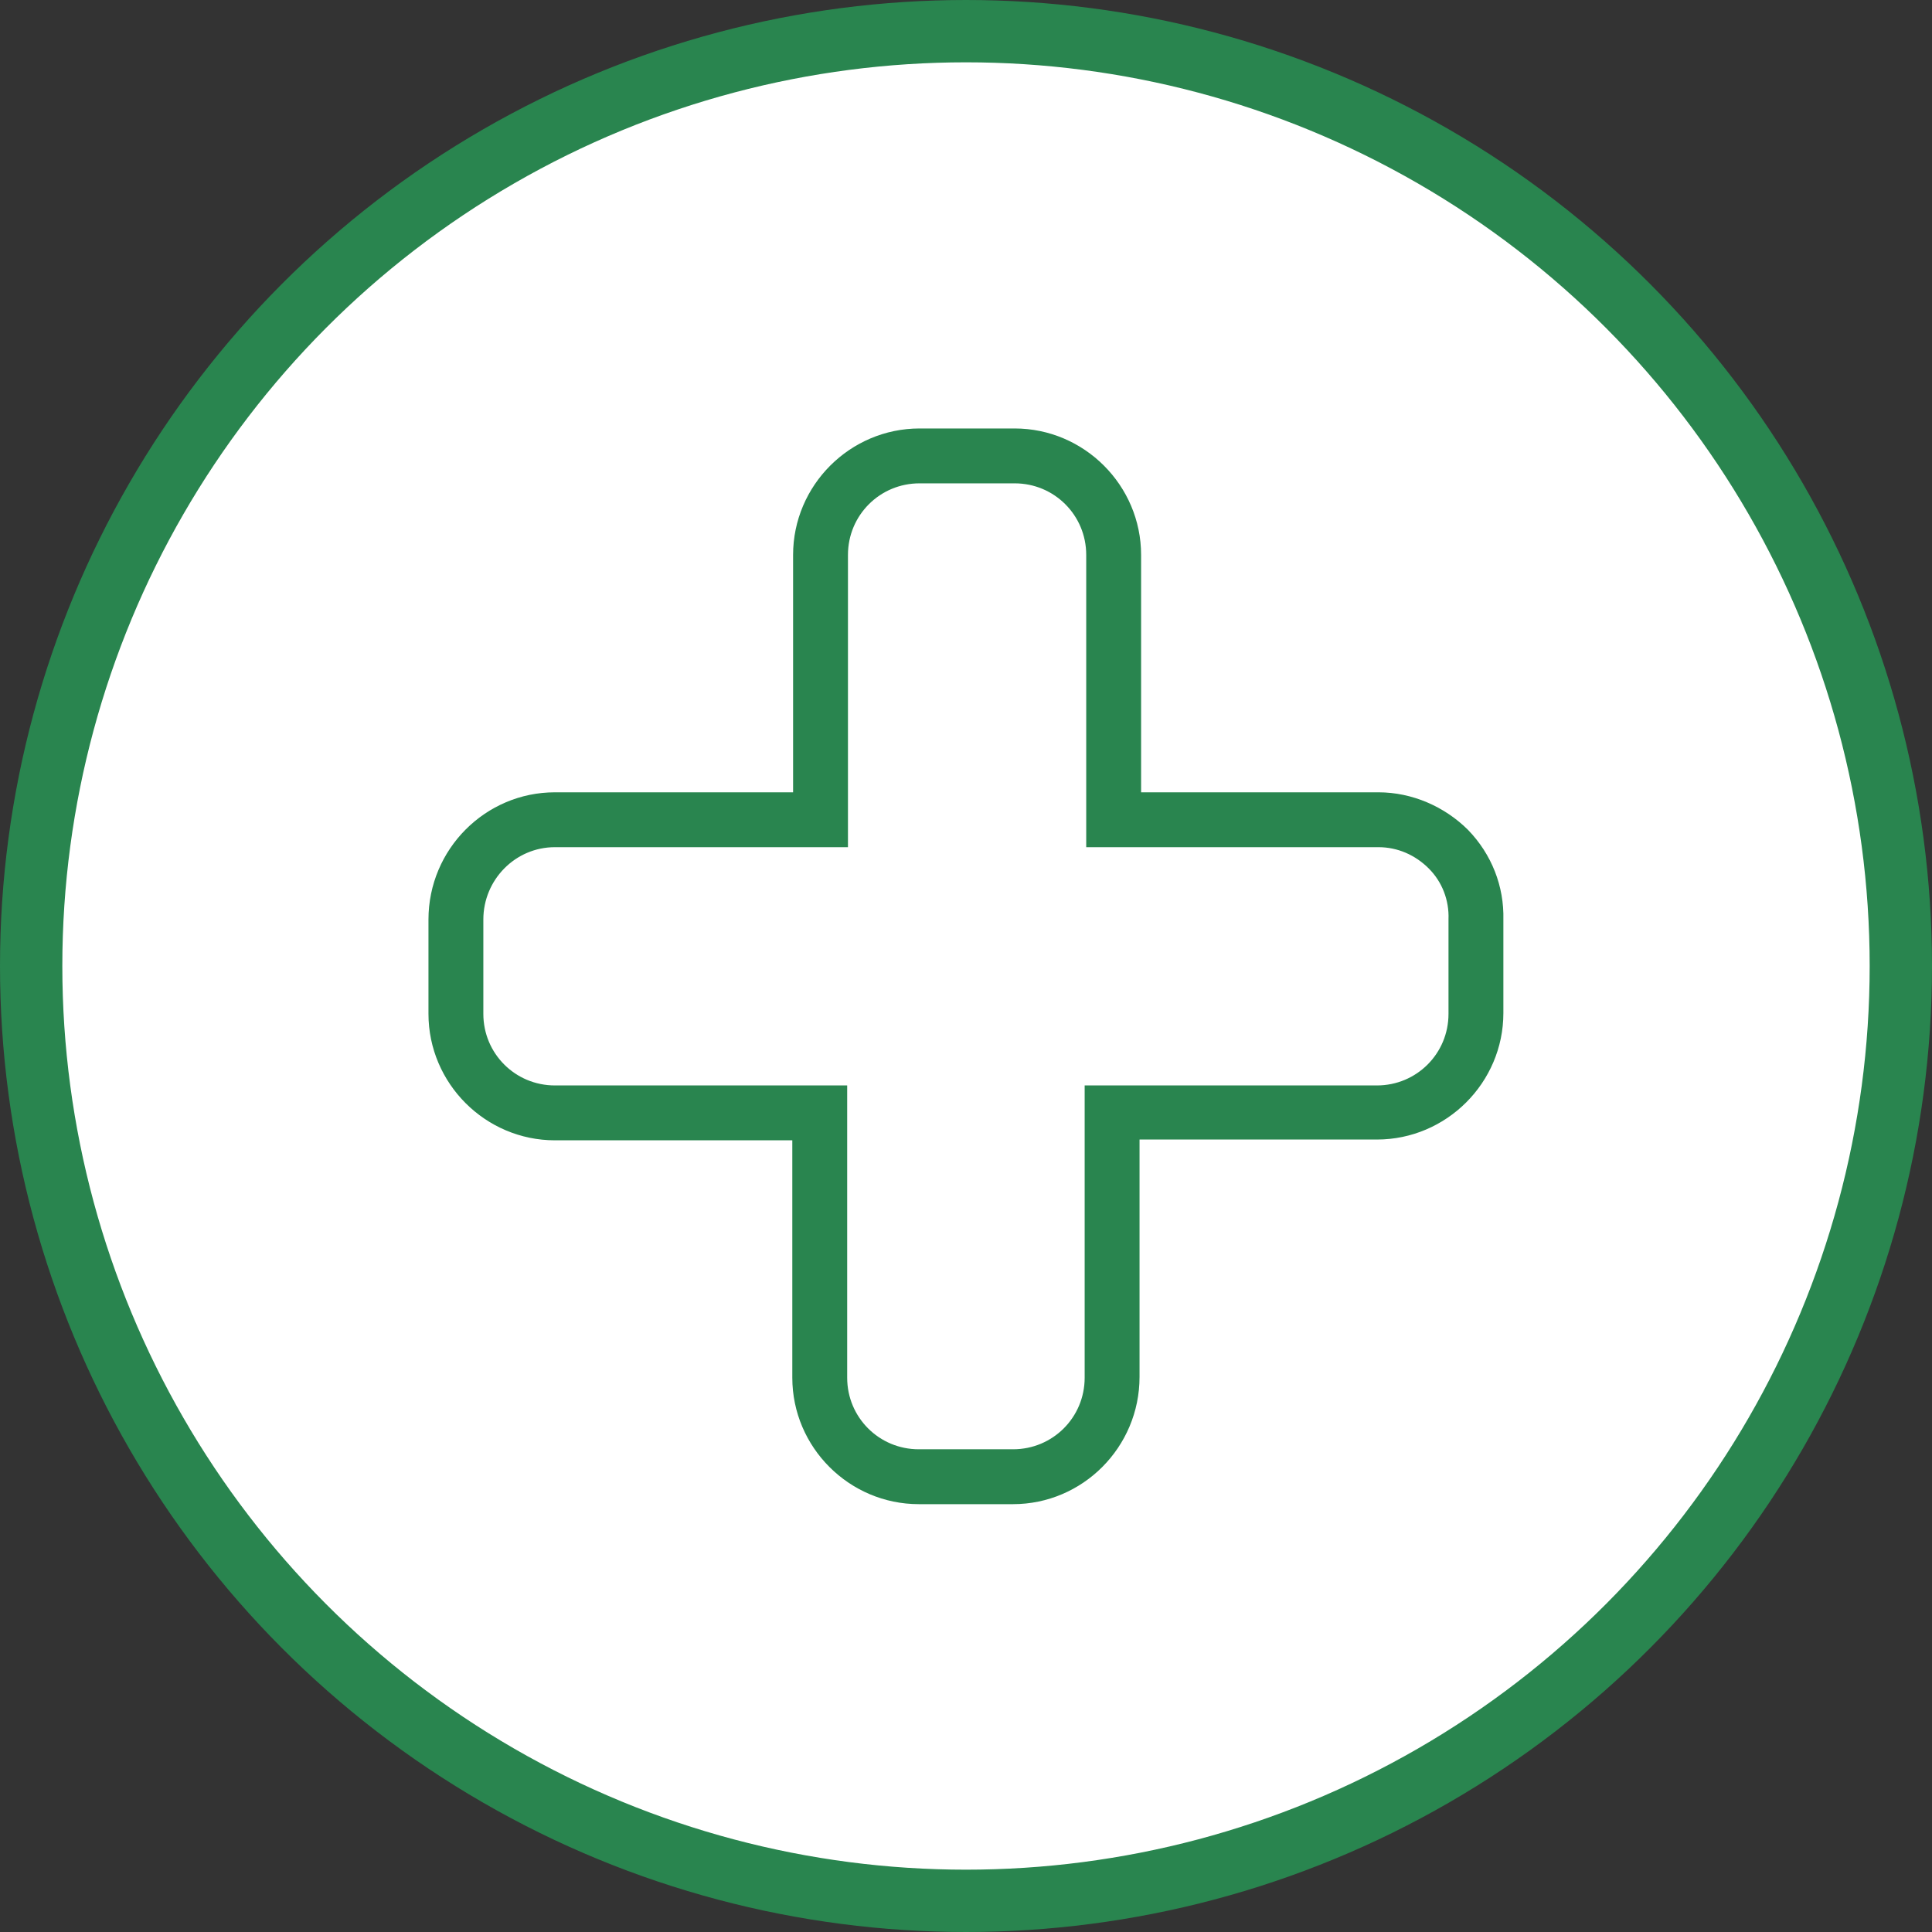
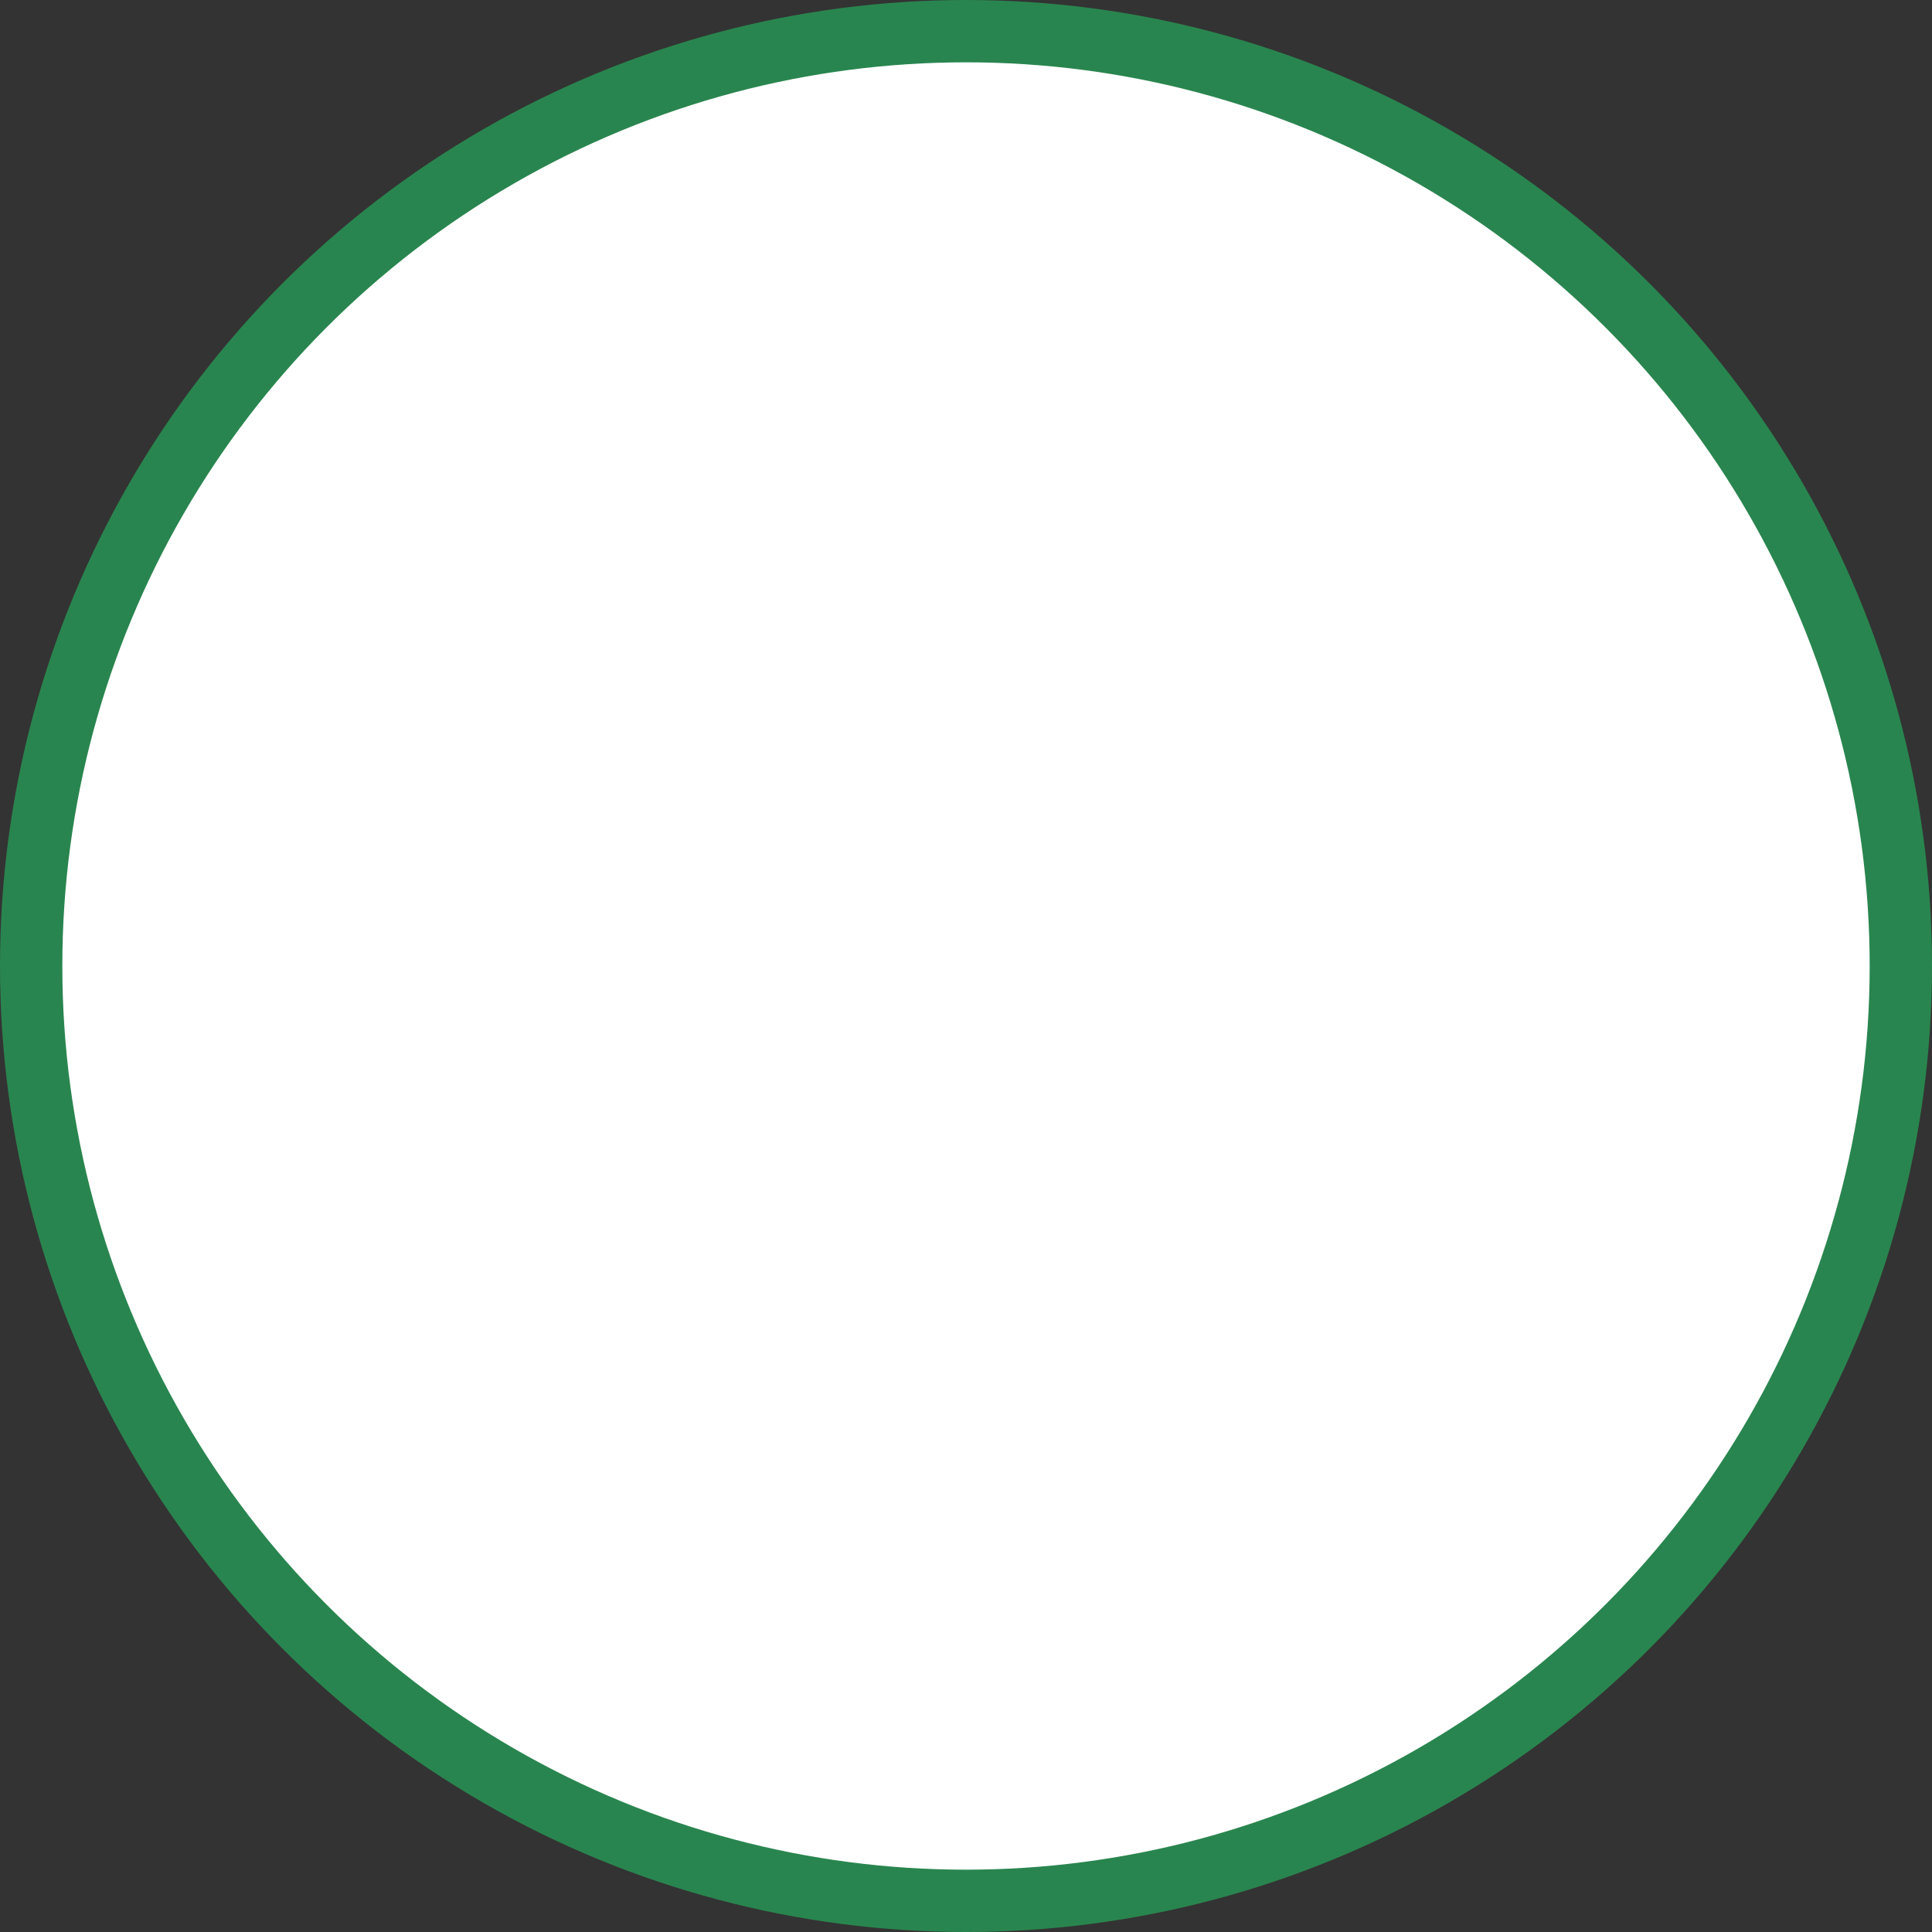
<svg xmlns="http://www.w3.org/2000/svg" width="62px" height="62px" viewBox="0 0 62 62" version="1.1">
  <rect x="0" y="0" width="62" height="62" fill="#333333" stroke="none" />
  <title>icon/step icon/doctor</title>
  <desc>Created with Sketch.</desc>
  <defs />
  <g id="In-the-hospital" stroke="none" stroke-width="1" fill="none" fill-rule="evenodd">
    <g id="During_1_Fråga" transform="translate(-426, -1621)" stroke="#29854F">
      <g id="-g-Card/2" transform="translate(424, 1614)">
        <g id="icon/step-icon/hospital" transform="translate(0, 5)">
          <circle id="Oval-2" stroke-width="2" fill="#FFFFFF" fill-rule="evenodd" cx="33" cy="33" r="30" />
-           <path d="M34.511,50.02 L31.484,50.02 C29.391,50.02 27.676,48.305 27.676,46.212 L27.676,38.344 L19.808,38.344 C17.715,38.344 16,36.629 16,34.536 L16,31.509 C16,29.391 17.715,27.676 19.808,27.676 L27.701,27.676 L27.701,19.808 C27.701,17.715 29.416,16 31.509,16 L34.561,16 C36.654,16 38.369,17.715 38.369,19.808 L38.369,27.676 L46.237,27.676 C47.246,27.676 48.229,28.105 48.936,28.811 C49.642,29.542 50.02,30.501 49.995,31.509 L49.995,34.511 C49.995,36.604 48.28,38.319 46.187,38.319 L38.319,38.319 L38.319,46.187 C38.319,48.305 36.604,50.02 34.511,50.02 Z M19.808,28.937 C18.396,28.937 17.261,30.097 17.261,31.509 L17.261,34.536 C17.261,35.948 18.396,37.083 19.808,37.083 L28.937,37.083 L28.937,46.212 C28.937,47.624 30.072,48.759 31.484,48.759 L34.511,48.759 C35.923,48.759 37.058,47.624 37.058,46.212 L37.058,37.083 L46.187,37.083 C47.599,37.083 48.734,35.948 48.734,34.536 L48.734,31.509 C48.759,30.829 48.507,30.173 48.028,29.694 C47.549,29.215 46.918,28.937 46.237,28.937 L37.108,28.937 L37.108,19.808 C37.108,18.396 35.973,17.261 34.561,17.261 L31.509,17.261 C30.097,17.261 28.962,18.396 28.962,19.808 L28.962,28.937 L19.808,28.937 Z" id="Shape" stroke-width="0.5" fill="#29854F" fill-rule="nonzero" />
        </g>
      </g>
    </g>
  </g>
</svg>